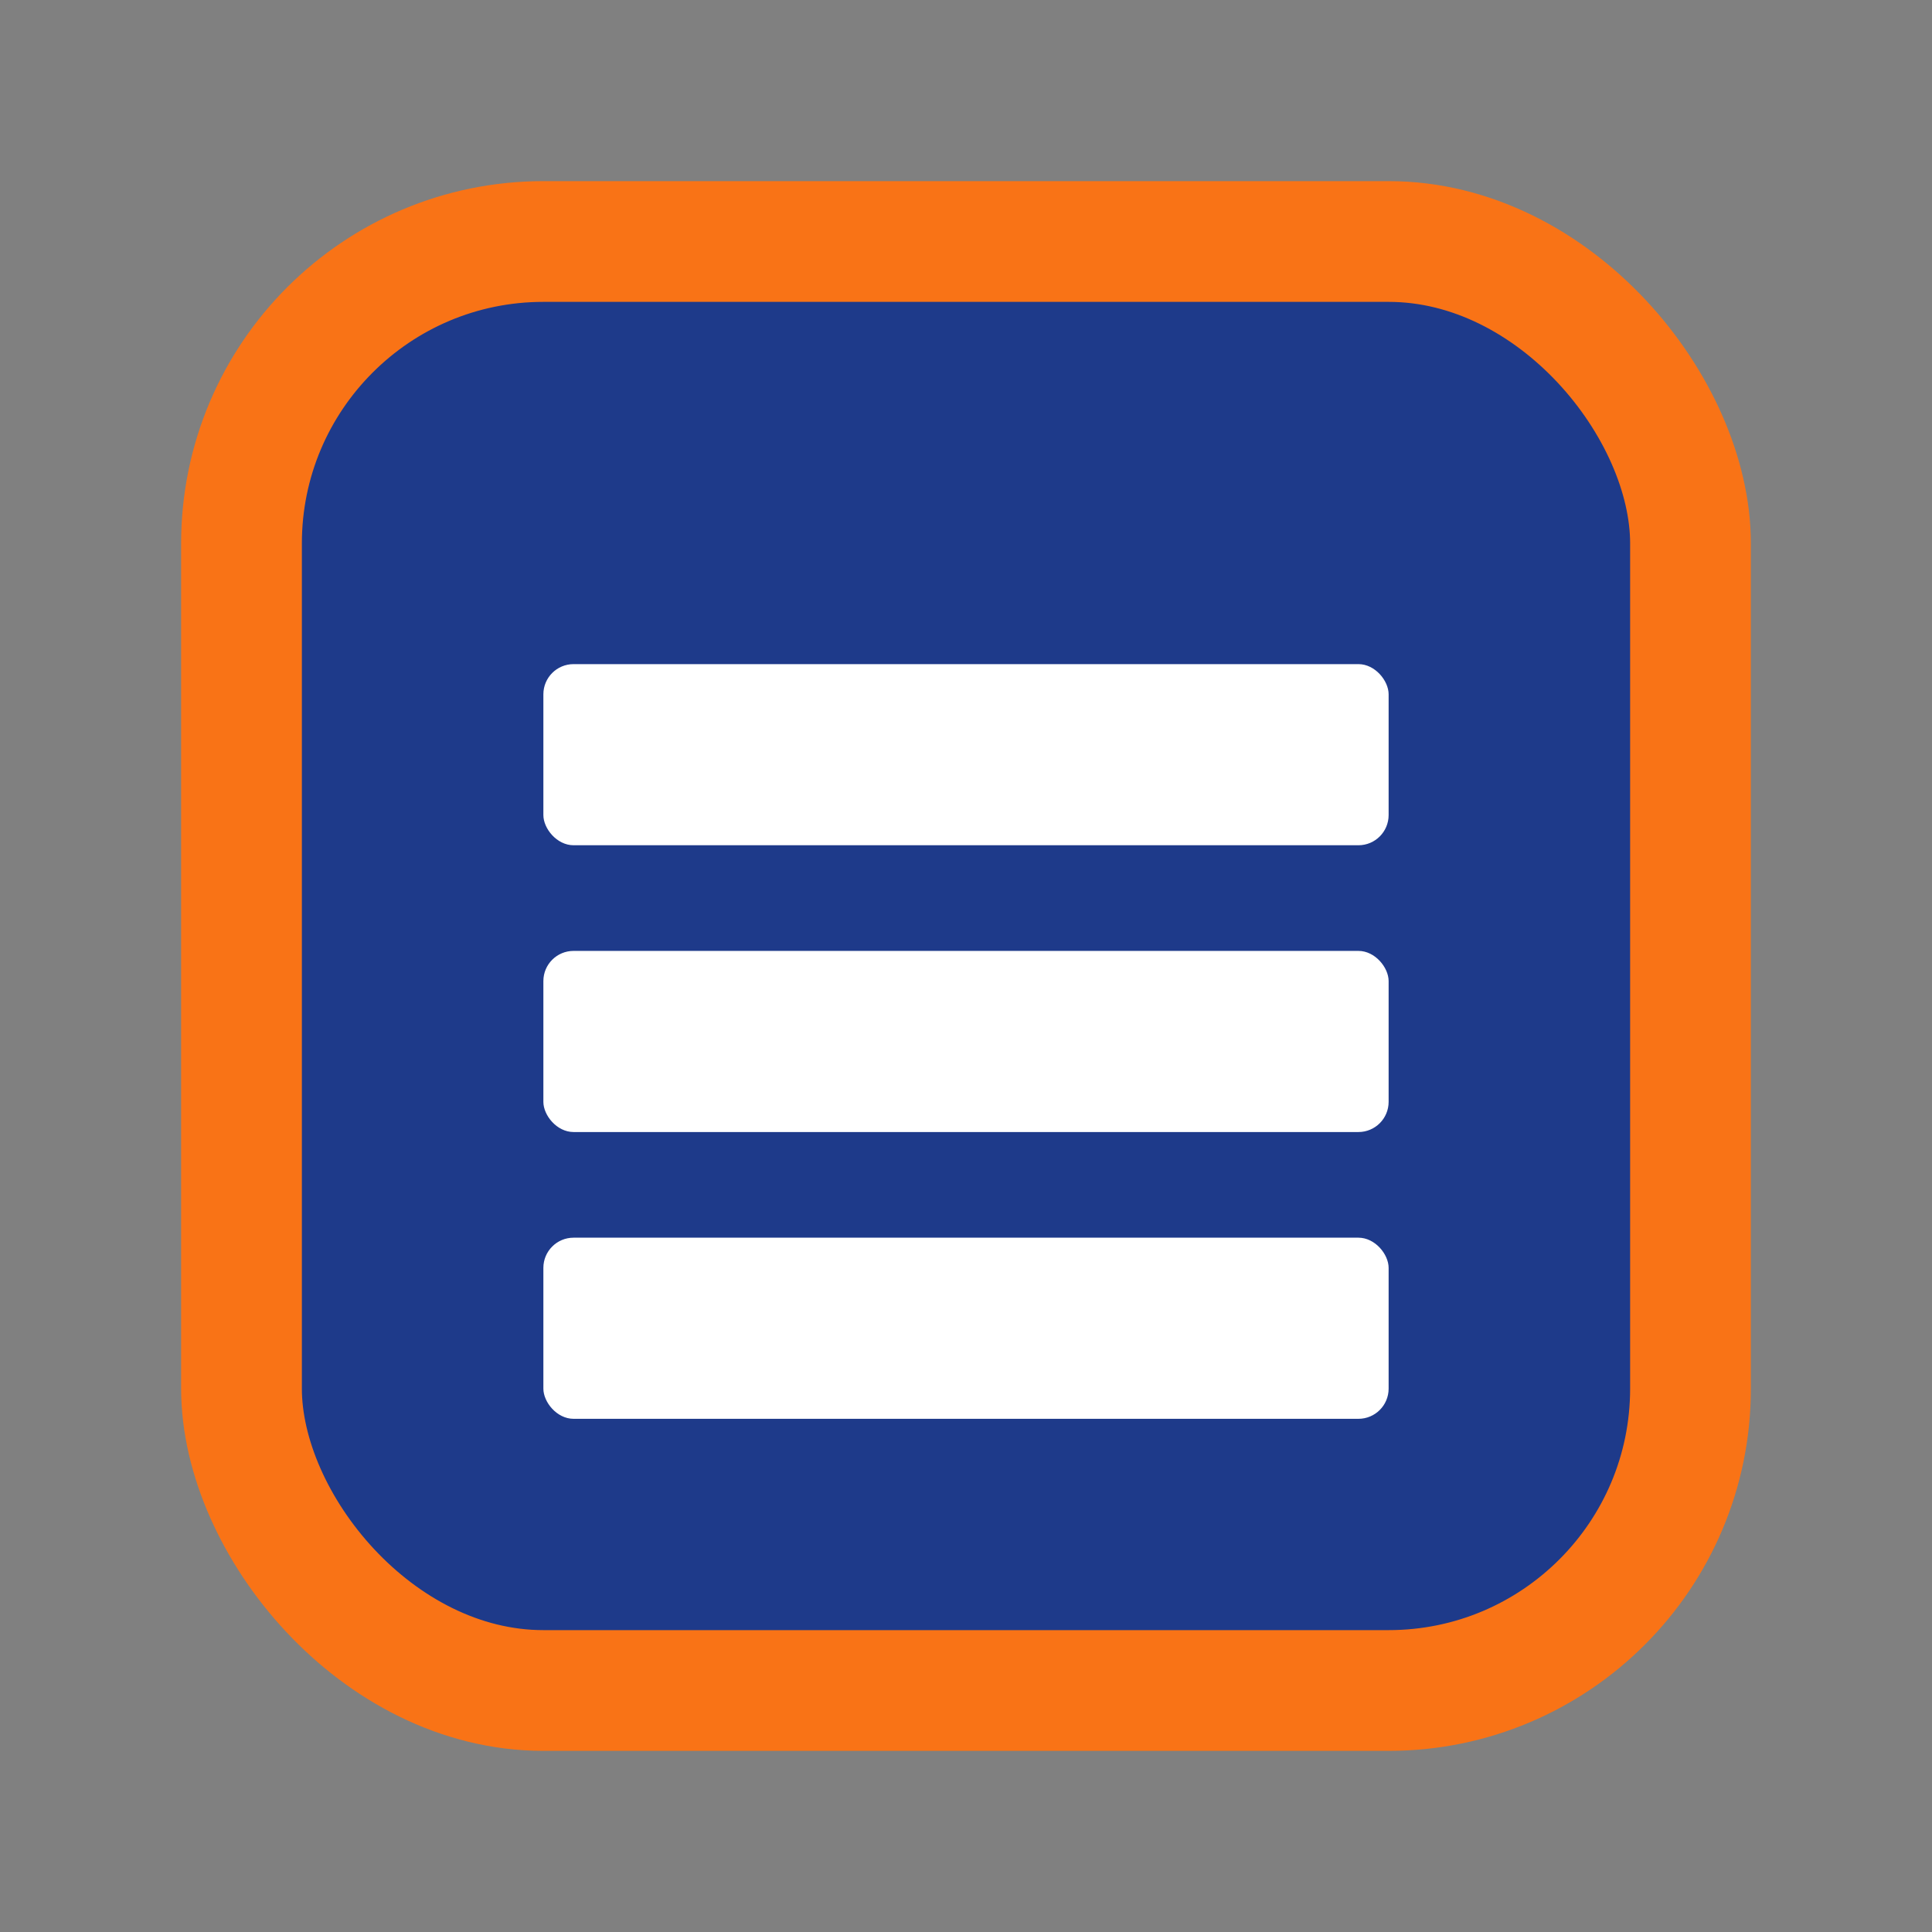
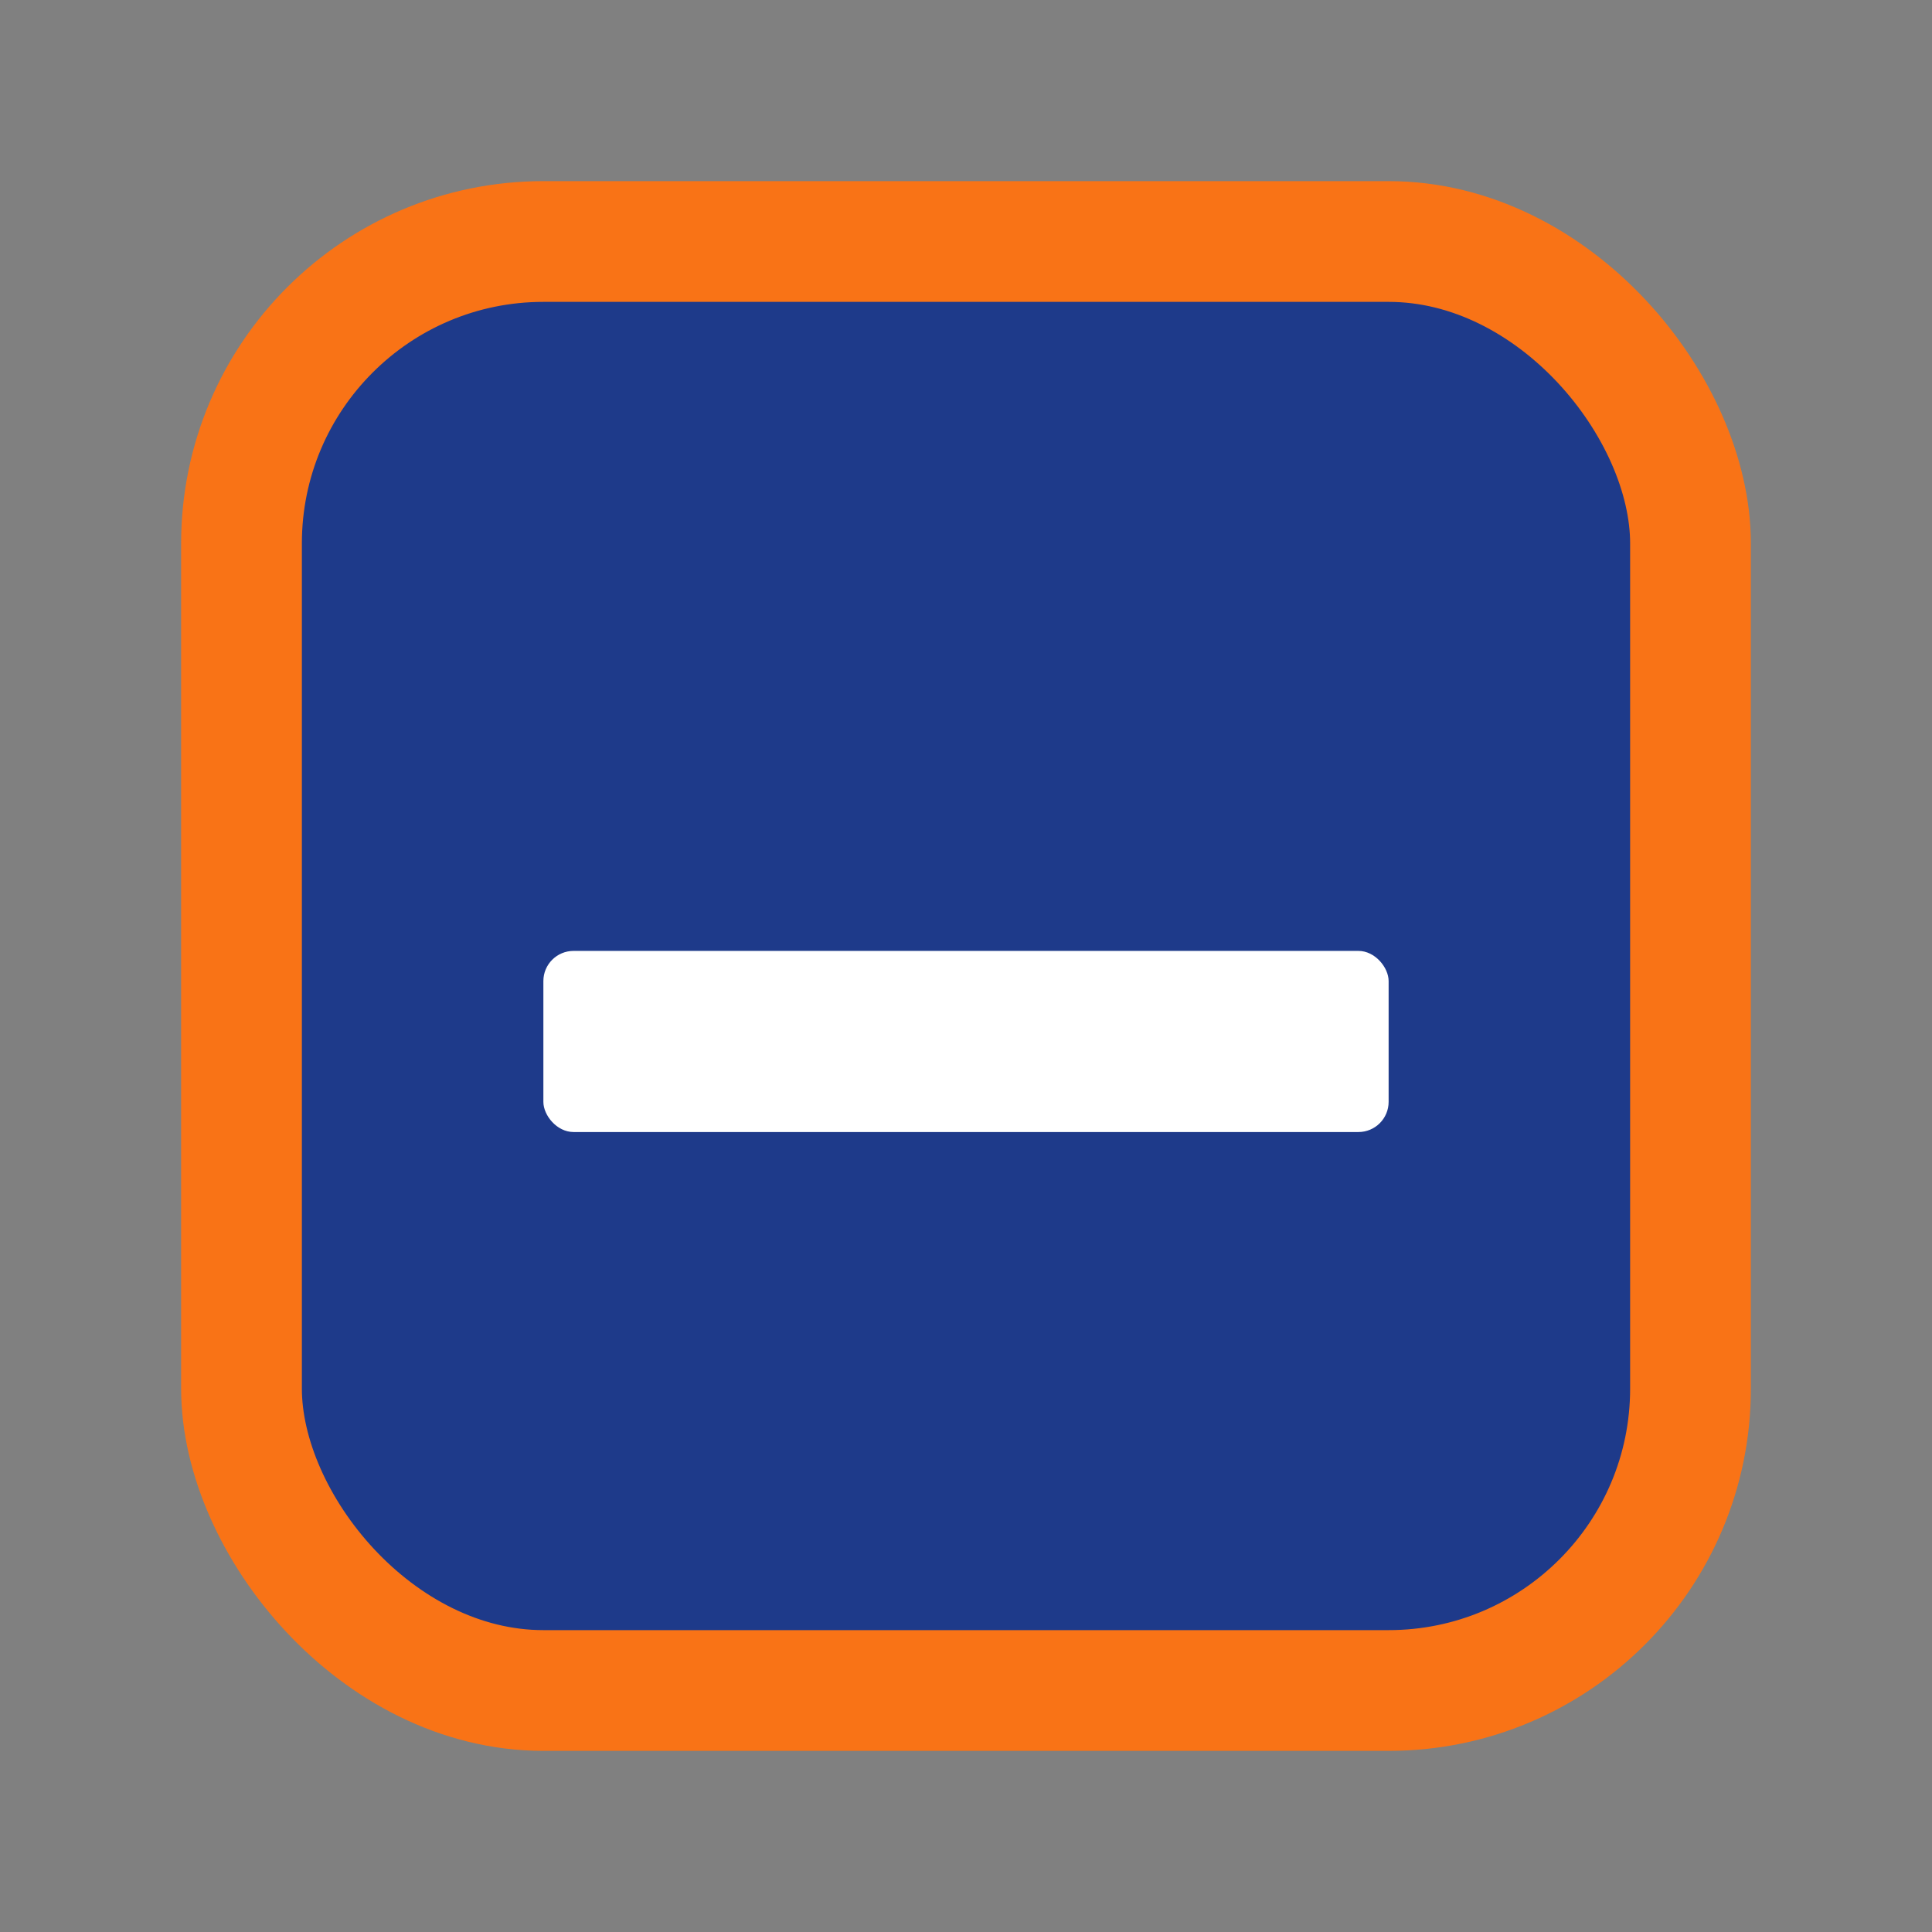
<svg xmlns="http://www.w3.org/2000/svg" width="128" height="128" viewBox="0 0 128 128" fill="none">
  <rect x="0" y="0" width="128" height="128" fill="#808080" stroke="none" />
  <rect x="16" y="16" width="96" height="96" rx="20" fill="#1E3A8A" stroke="#F97316" stroke-width="8" />
-   <rect x="36" y="44" width="56" height="12" rx="2" fill="white" />
  <rect x="36" y="63" width="56" height="12" rx="2" fill="white" />
-   <rect x="36" y="82" width="56" height="12" rx="2" fill="white" />
</svg>